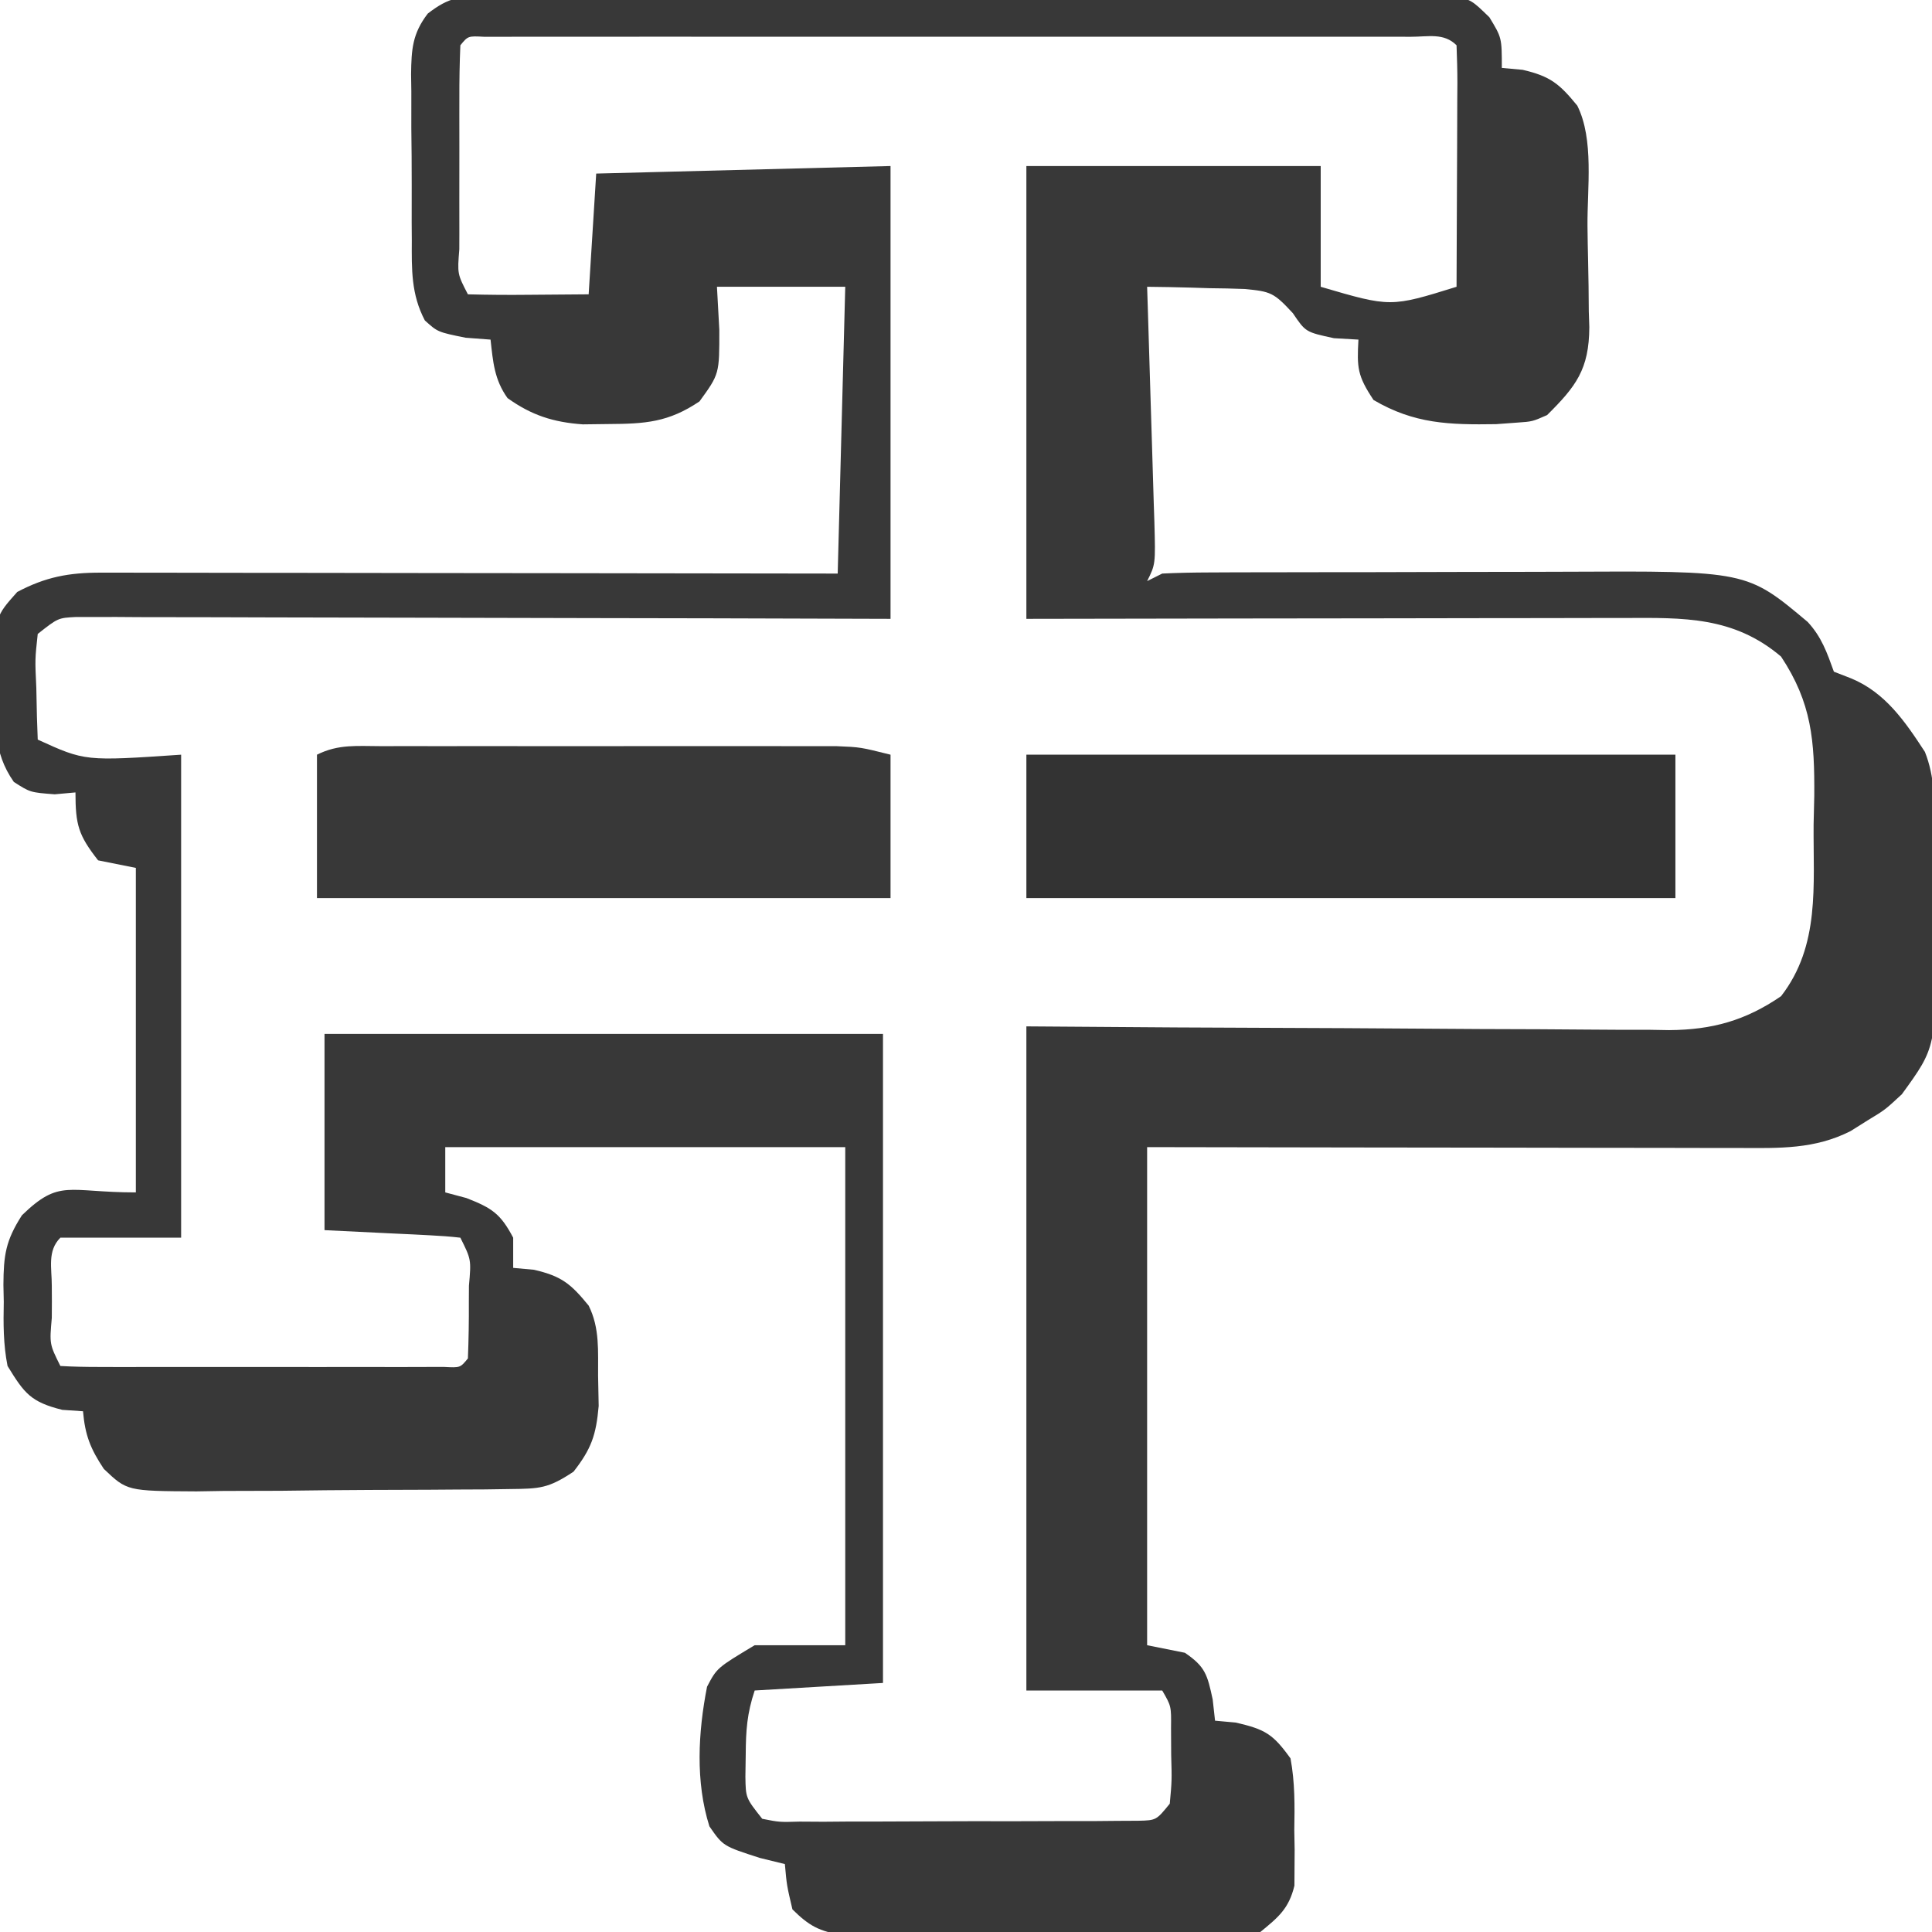
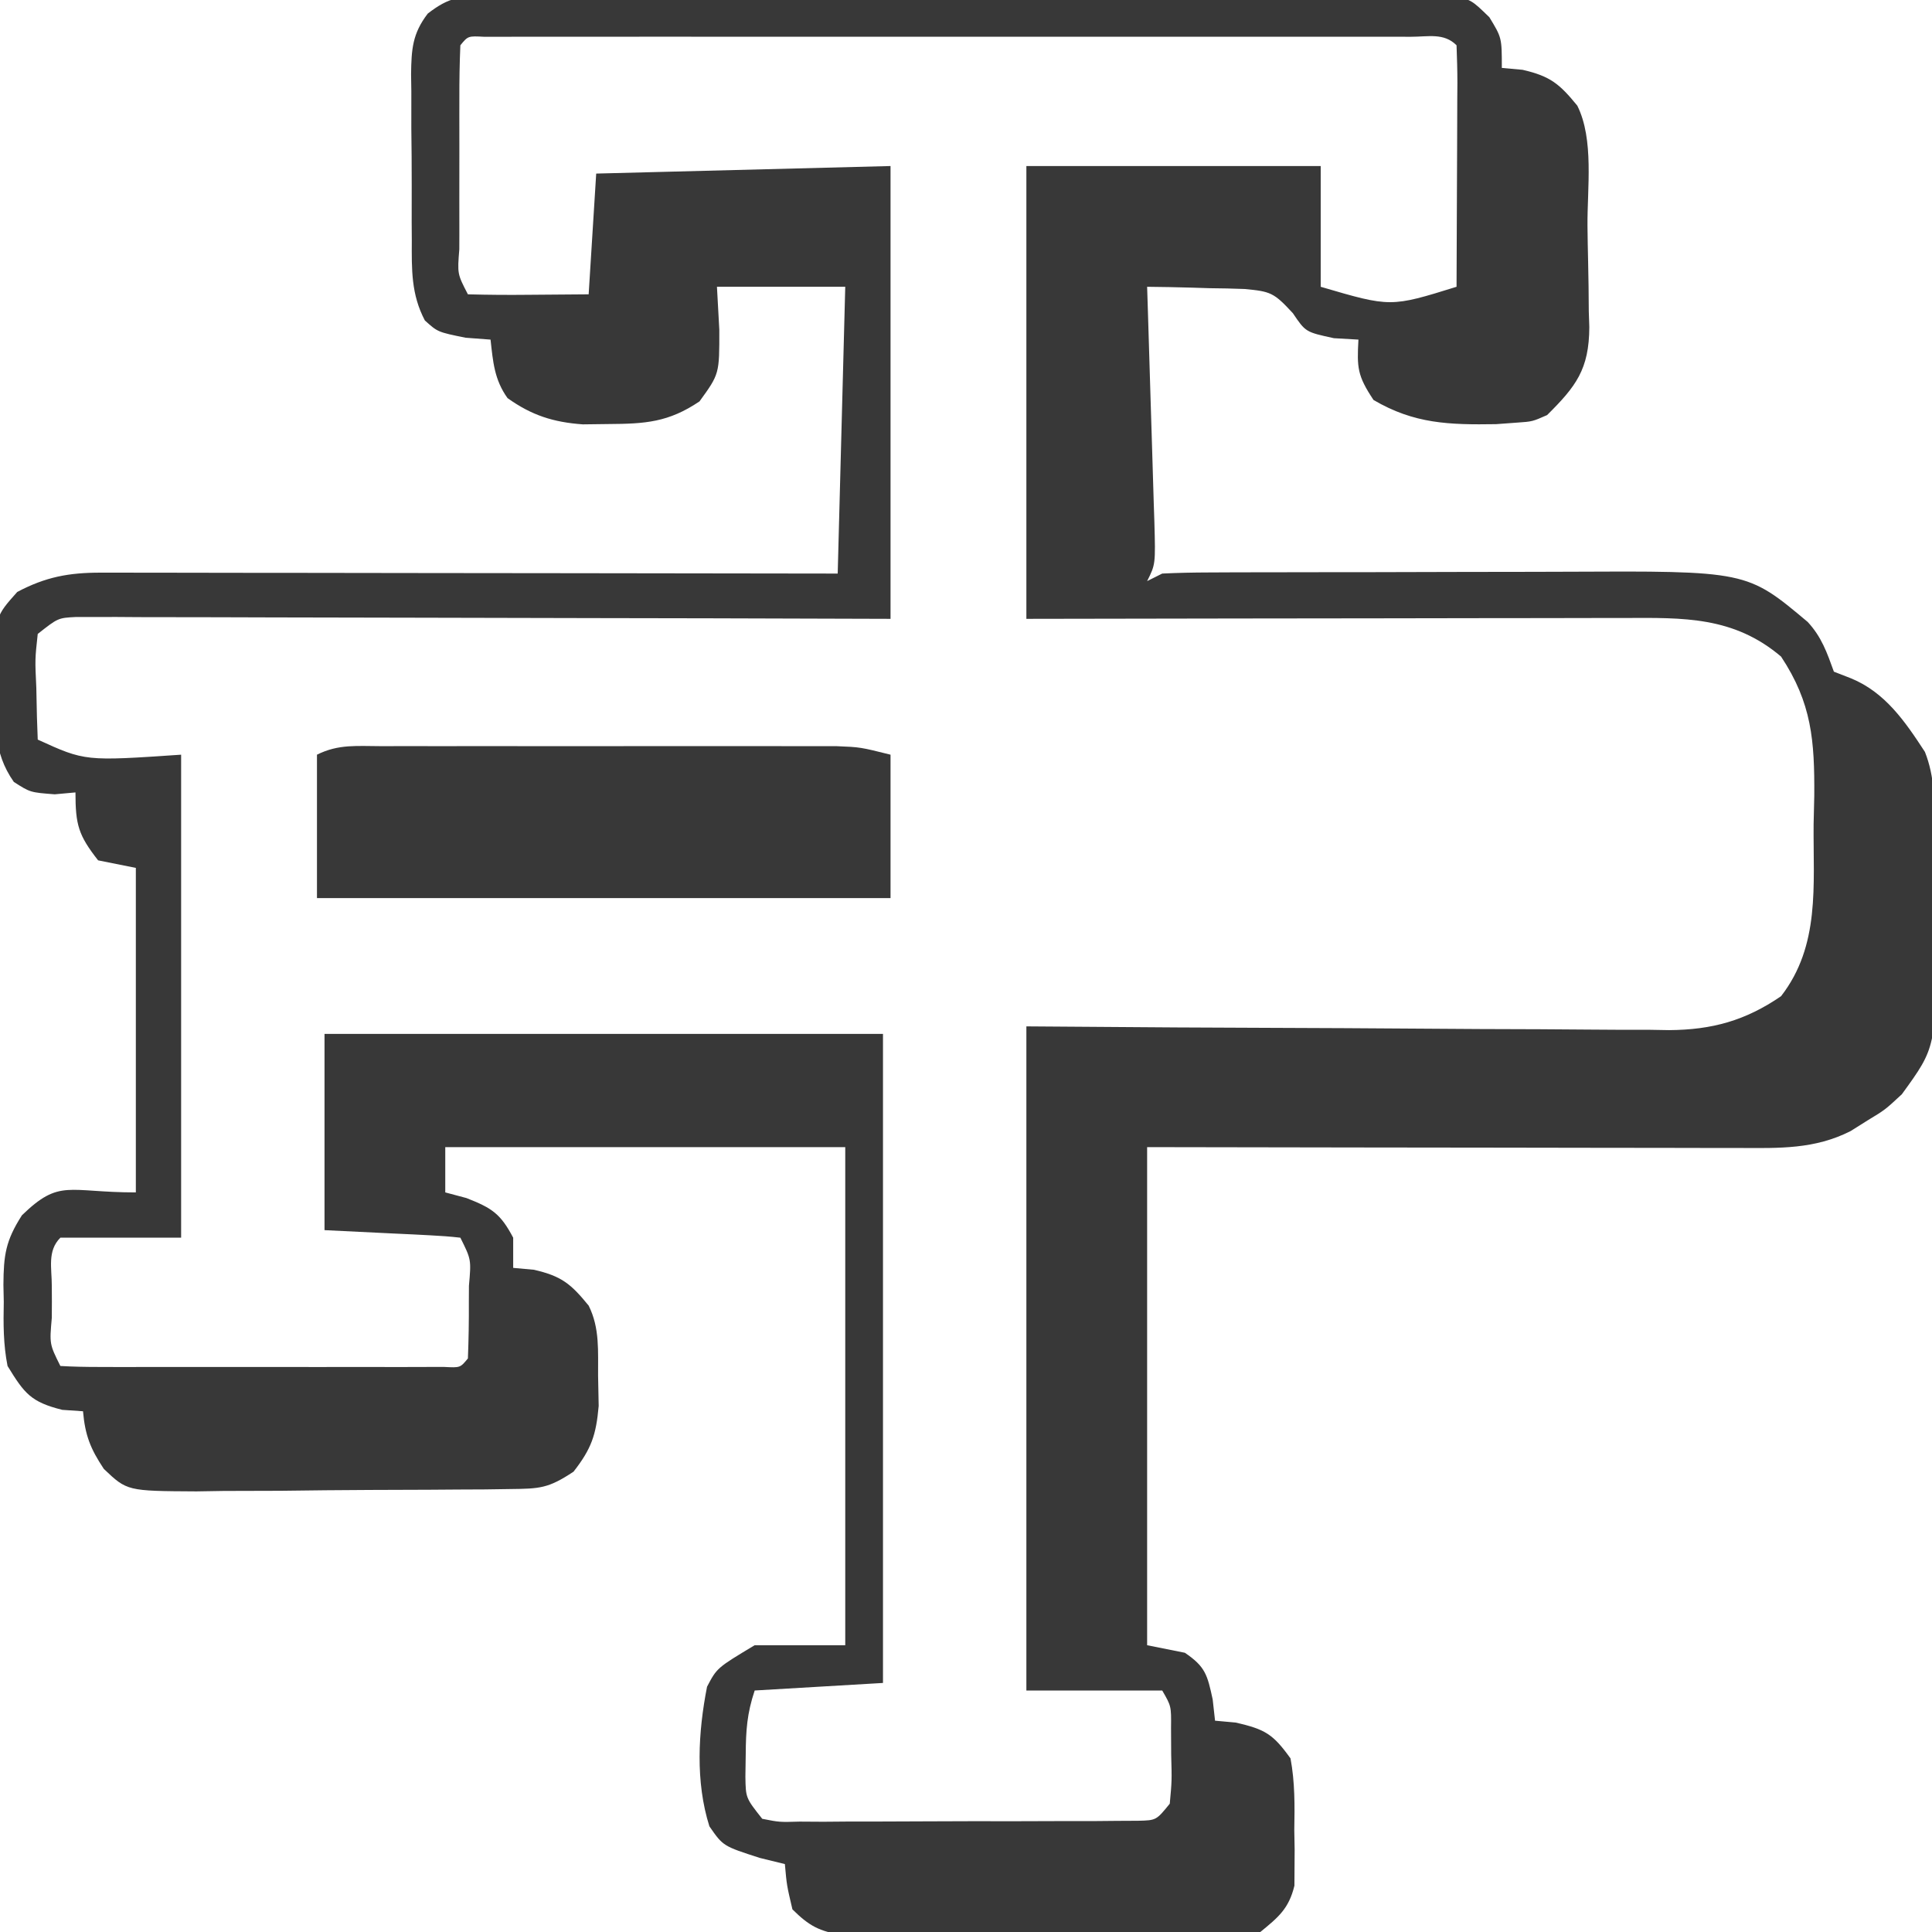
<svg xmlns="http://www.w3.org/2000/svg" version="1.1" width="256" height="256">
  <path d="M0 0 C1.144 -0.013 2.288 -0.025 3.467 -0.039 C5.343 -0.029 5.343 -0.029 7.258 -0.019 C8.592 -0.026 9.926 -0.035 11.26 -0.045 C14.88 -0.067 18.499 -0.064 22.119 -0.056 C25.141 -0.05 28.163 -0.058 31.185 -0.065 C38.313 -0.082 45.442 -0.078 52.57 -0.062 C59.925 -0.045 67.28 -0.061 74.635 -0.093 C80.95 -0.12 87.265 -0.127 93.581 -0.118 C97.352 -0.114 101.124 -0.116 104.896 -0.136 C108.442 -0.155 111.987 -0.149 115.533 -0.124 C117.455 -0.117 119.377 -0.134 121.299 -0.152 C123.015 -0.133 123.015 -0.133 124.766 -0.114 C126.257 -0.113 126.257 -0.113 127.778 -0.112 C130.383 0.515 130.383 0.515 132.734 2.804 C134.383 5.515 134.383 5.515 134.383 9.515 C135.29 9.597 136.198 9.68 137.133 9.765 C140.818 10.615 142.025 11.633 144.383 14.515 C146.62 18.99 145.694 25.467 145.733 30.435 C145.749 31.981 145.777 33.527 145.815 35.073 C145.87 37.309 145.892 39.543 145.906 41.78 C145.929 42.465 145.952 43.149 145.975 43.855 C145.951 49.462 144.203 51.722 140.383 55.515 C138.434 56.374 138.434 56.374 136.383 56.515 C135.012 56.615 135.012 56.615 133.613 56.718 C127.409 56.813 122.788 56.687 117.383 53.515 C115.231 50.287 115.182 49.231 115.383 45.515 C114.31 45.453 113.238 45.391 112.133 45.327 C108.383 44.515 108.383 44.515 106.695 42.015 C104.17 39.285 103.762 39.131 100.273 38.808 C98.727 38.748 97.18 38.714 95.633 38.702 C94.84 38.677 94.047 38.652 93.23 38.626 C91.282 38.567 89.332 38.538 87.383 38.515 C87.418 39.625 87.454 40.735 87.49 41.879 C87.621 45.99 87.744 50.102 87.865 54.213 C87.918 55.994 87.974 57.775 88.031 59.556 C88.113 62.112 88.188 64.669 88.262 67.226 C88.302 68.424 88.302 68.424 88.344 69.647 C88.497 75.287 88.497 75.287 87.383 77.515 C88.043 77.185 88.703 76.855 89.383 76.515 C91.443 76.413 93.507 76.376 95.57 76.369 C96.872 76.363 98.175 76.357 99.517 76.35 C100.949 76.349 102.381 76.347 103.812 76.347 C105.283 76.343 106.754 76.34 108.224 76.337 C111.316 76.331 114.408 76.329 117.5 76.329 C121.431 76.329 125.362 76.316 129.294 76.299 C132.338 76.287 135.382 76.285 138.426 76.286 C139.873 76.285 141.32 76.28 142.767 76.273 C166.849 76.155 166.849 76.155 174.91 82.925 C176.756 84.918 177.468 86.982 178.383 89.515 C179.125 89.803 179.868 90.092 180.633 90.39 C185.167 92.244 187.816 96.11 190.445 100.145 C191.768 103.488 191.708 106.737 191.719 110.28 C191.725 111.033 191.732 111.785 191.739 112.56 C191.749 114.15 191.754 115.74 191.753 117.331 C191.758 119.743 191.794 122.153 191.832 124.565 C191.943 139.242 191.943 139.242 187.383 145.515 C185.164 147.573 185.164 147.573 182.883 148.952 C181.754 149.662 181.754 149.662 180.602 150.386 C175.85 152.803 171.178 152.652 165.942 152.628 C164.669 152.628 164.669 152.628 163.369 152.629 C160.566 152.628 157.764 152.62 154.961 152.612 C153.016 152.61 151.071 152.609 149.126 152.608 C144.01 152.604 138.894 152.594 133.778 152.583 C127.638 152.571 121.498 152.567 115.359 152.561 C106.033 152.551 96.708 152.532 87.383 152.515 C87.383 174.295 87.383 196.075 87.383 218.515 C89.033 218.845 90.683 219.175 92.383 219.515 C95.101 221.359 95.364 222.426 96.07 225.702 C96.173 226.63 96.277 227.558 96.383 228.515 C97.29 228.597 98.198 228.68 99.133 228.765 C103.027 229.663 104.061 230.28 106.383 233.515 C106.976 236.691 106.941 239.792 106.883 243.015 C106.906 244.297 106.906 244.297 106.93 245.605 C106.925 246.431 106.919 247.257 106.914 248.108 C106.91 248.858 106.905 249.608 106.9 250.38 C106.164 253.418 104.787 254.552 102.383 256.515 C99.727 257.016 99.727 257.016 96.668 257.016 C94.946 257.03 94.946 257.03 93.189 257.045 C91.336 257.028 91.336 257.028 89.445 257.011 C88.173 257.012 86.901 257.014 85.59 257.015 C82.9 257.014 80.211 257.004 77.521 256.981 C74.077 256.953 70.634 256.956 67.191 256.968 C63.901 256.977 60.611 256.962 57.32 256.948 C56.085 256.951 54.849 256.954 53.576 256.957 C52.428 256.944 51.28 256.932 50.098 256.919 C49.088 256.913 48.079 256.908 47.039 256.902 C43.957 256.452 42.584 255.695 40.383 253.515 C39.633 250.327 39.633 250.327 39.383 247.515 C38.29 247.247 37.197 246.978 36.07 246.702 C31.195 245.132 31.195 245.132 29.383 242.515 C27.513 236.604 27.89 230.025 29.07 224.015 C30.383 221.515 30.383 221.515 35.383 218.515 C39.343 218.515 43.303 218.515 47.383 218.515 C47.383 196.735 47.383 174.955 47.383 152.515 C29.893 152.515 12.403 152.515 -5.617 152.515 C-5.617 154.495 -5.617 156.475 -5.617 158.515 C-4.225 158.886 -4.225 158.886 -2.805 159.265 C0.588 160.595 1.702 161.34 3.383 164.515 C3.383 165.835 3.383 167.155 3.383 168.515 C4.29 168.597 5.198 168.68 6.133 168.765 C9.818 169.615 11.025 170.633 13.383 173.515 C14.876 176.502 14.608 179.554 14.633 182.827 C14.659 184.143 14.684 185.459 14.711 186.815 C14.368 190.681 13.744 192.486 11.383 195.515 C8.036 197.746 6.895 197.778 2.981 197.821 C1.324 197.845 1.324 197.845 -0.367 197.87 C-1.561 197.875 -2.754 197.88 -3.984 197.886 C-5.211 197.895 -6.438 197.904 -7.702 197.913 C-10.3 197.928 -12.897 197.937 -15.495 197.94 C-19.47 197.952 -23.443 198.001 -27.418 198.052 C-29.94 198.061 -32.462 198.068 -34.984 198.073 C-36.174 198.093 -37.364 198.112 -38.59 198.132 C-47.776 198.082 -47.776 198.082 -50.856 195.156 C-52.632 192.493 -53.345 190.684 -53.617 187.515 C-54.525 187.453 -55.432 187.391 -56.367 187.327 C-60.54 186.284 -61.384 185.156 -63.617 181.515 C-64.183 178.663 -64.177 175.914 -64.117 173.015 C-64.133 172.268 -64.148 171.522 -64.164 170.753 C-64.136 166.835 -63.88 164.924 -61.711 161.546 C-56.687 156.672 -55.672 158.515 -46.617 158.515 C-46.617 144.325 -46.617 130.135 -46.617 115.515 C-48.267 115.185 -49.917 114.855 -51.617 114.515 C-54.219 111.195 -54.617 109.822 -54.617 105.515 C-55.525 105.597 -56.432 105.68 -57.367 105.765 C-60.617 105.515 -60.617 105.515 -62.785 104.124 C-65.601 100.113 -65.238 96.299 -65.18 91.515 C-65.204 90.612 -65.227 89.71 -65.252 88.78 C-65.237 82.21 -65.237 82.21 -62.332 78.952 C-58.573 76.962 -55.49 76.389 -51.264 76.394 C-50.4 76.393 -49.536 76.392 -48.646 76.39 C-47.707 76.394 -46.768 76.397 -45.8 76.401 C-44.307 76.401 -44.307 76.401 -42.783 76.401 C-39.494 76.401 -36.204 76.409 -32.914 76.417 C-30.633 76.419 -28.352 76.42 -26.071 76.421 C-20.067 76.425 -14.063 76.435 -8.059 76.446 C-1.933 76.456 4.194 76.461 10.32 76.466 C22.341 76.477 34.362 76.494 46.383 76.515 C46.713 63.975 47.043 51.435 47.383 38.515 C41.773 38.515 36.163 38.515 30.383 38.515 C30.486 40.392 30.589 42.268 30.695 44.202 C30.709 50.065 30.709 50.065 28.07 53.702 C23.954 56.478 20.877 56.674 16.008 56.702 C14.886 56.716 13.765 56.731 12.609 56.745 C8.694 56.465 5.824 55.544 2.633 53.265 C0.88 50.811 0.711 48.47 0.383 45.515 C-0.71 45.432 -1.803 45.35 -2.93 45.265 C-6.617 44.515 -6.617 44.515 -8.321 42.976 C-10.148 39.507 -10.066 36.219 -10.051 32.39 C-10.056 31.606 -10.061 30.822 -10.067 30.014 C-10.073 28.36 -10.072 26.706 -10.063 25.052 C-10.055 22.523 -10.084 19.996 -10.115 17.468 C-10.117 15.858 -10.116 14.249 -10.113 12.64 C-10.125 11.885 -10.136 11.131 -10.147 10.354 C-10.103 7.047 -9.975 4.983 -7.937 2.316 C-5.065 0.086 -3.606 0.01 0 0 Z M-3.617 6.515 C-3.718 8.879 -3.757 11.213 -3.75 13.577 C-3.751 14.284 -3.752 14.99 -3.753 15.718 C-3.754 17.214 -3.752 18.711 -3.748 20.207 C-3.742 22.505 -3.748 24.803 -3.754 27.101 C-3.753 28.551 -3.752 30.002 -3.75 31.452 C-3.752 32.144 -3.754 32.835 -3.756 33.548 C-4.019 36.812 -4.019 36.812 -2.617 39.515 C0.082 39.588 2.748 39.607 5.445 39.577 C9.374 39.546 9.374 39.546 13.383 39.515 C13.713 34.235 14.043 28.955 14.383 23.515 C27.253 23.185 40.123 22.855 53.383 22.515 C53.383 42.315 53.383 62.115 53.383 82.515 C45.477 82.491 37.571 82.468 29.426 82.444 C24.426 82.434 19.427 82.425 14.428 82.417 C6.487 82.405 -1.453 82.391 -9.394 82.364 C-15.793 82.342 -22.193 82.33 -28.593 82.325 C-31.038 82.321 -33.483 82.314 -35.928 82.303 C-39.345 82.289 -42.762 82.287 -46.179 82.288 C-47.706 82.277 -47.706 82.277 -49.263 82.266 C-50.193 82.269 -51.123 82.271 -52.08 82.274 C-53.293 82.271 -53.293 82.271 -54.53 82.269 C-56.923 82.391 -56.923 82.391 -59.617 84.515 C-59.983 87.87 -59.983 87.87 -59.805 91.64 C-59.778 92.921 -59.751 94.202 -59.723 95.522 C-59.688 96.51 -59.653 97.497 -59.617 98.515 C-53.348 101.381 -53.348 101.381 -40.617 100.515 C-40.617 121.635 -40.617 142.755 -40.617 164.515 C-45.897 164.515 -51.177 164.515 -56.617 164.515 C-58.373 166.27 -57.749 168.55 -57.754 170.886 C-57.75 171.588 -57.746 172.291 -57.742 173.015 C-57.746 173.717 -57.75 174.42 -57.754 175.144 C-58.061 178.619 -58.061 178.619 -56.617 181.515 C-54.965 181.613 -53.309 181.643 -51.654 181.644 C-50.597 181.647 -49.539 181.65 -48.449 181.654 C-47.298 181.652 -46.147 181.65 -44.961 181.647 C-43.788 181.648 -42.616 181.649 -41.408 181.65 C-38.923 181.651 -36.438 181.649 -33.953 181.645 C-30.134 181.64 -26.315 181.645 -22.496 181.651 C-20.089 181.651 -17.681 181.649 -15.273 181.647 C-13.547 181.651 -13.547 181.651 -11.786 181.654 C-10.199 181.649 -10.199 181.649 -8.58 181.644 C-7.644 181.643 -6.707 181.642 -5.743 181.642 C-3.633 181.752 -3.633 181.752 -2.617 180.515 C-2.517 178.003 -2.478 175.526 -2.492 173.015 C-2.488 172.312 -2.484 171.61 -2.48 170.886 C-2.173 167.41 -2.173 167.41 -3.617 164.515 C-4.957 164.359 -6.305 164.264 -7.652 164.198 C-8.381 164.16 -9.109 164.122 -9.86 164.083 C-10.79 164.04 -11.721 163.997 -12.68 163.952 C-15.629 163.808 -18.578 163.663 -21.617 163.515 C-21.617 154.935 -21.617 146.355 -21.617 137.515 C2.803 137.515 27.223 137.515 52.383 137.515 C52.383 165.895 52.383 194.275 52.383 223.515 C46.773 223.845 41.163 224.175 35.383 224.515 C34.36 227.582 34.217 229.801 34.195 233.015 C34.181 233.974 34.167 234.933 34.152 235.921 C34.195 238.752 34.195 238.752 36.383 241.515 C38.667 241.966 38.667 241.966 41.352 241.887 C42.386 241.893 43.421 241.899 44.486 241.906 C45.607 241.897 46.728 241.887 47.883 241.878 C49.029 241.878 50.176 241.879 51.357 241.879 C53.785 241.877 56.213 241.867 58.641 241.851 C62.367 241.827 66.093 241.83 69.82 241.837 C72.174 241.831 74.529 241.824 76.883 241.815 C78.564 241.817 78.564 241.817 80.279 241.818 C81.314 241.809 82.348 241.799 83.414 241.789 C84.784 241.782 84.784 241.782 86.182 241.775 C88.59 241.72 88.59 241.72 90.383 239.515 C90.665 236.455 90.665 236.455 90.57 233.015 C90.564 231.849 90.557 230.684 90.551 229.483 C90.583 226.586 90.583 226.586 89.383 224.515 C83.443 224.515 77.503 224.515 71.383 224.515 C71.383 195.475 71.383 166.435 71.383 136.515 C81.205 136.584 81.205 136.584 91.227 136.655 C95.383 136.676 99.539 136.695 103.695 136.71 C110.288 136.734 116.88 136.762 123.473 136.816 C128.789 136.86 134.106 136.884 139.423 136.894 C141.448 136.902 143.474 136.916 145.499 136.938 C148.343 136.967 151.185 136.971 154.029 136.969 C155.277 136.99 155.277 136.99 156.549 137.012 C162.239 136.972 166.648 135.758 171.383 132.515 C176.58 125.809 175.633 117.864 175.695 109.765 C175.724 108.514 175.753 107.264 175.783 105.976 C175.833 98.662 175.46 93.67 171.383 87.515 C165.092 82.181 158.461 82.366 150.624 82.401 C149.764 82.401 148.905 82.401 148.02 82.401 C145.196 82.401 142.371 82.409 139.547 82.417 C137.582 82.419 135.618 82.42 133.654 82.421 C128.495 82.425 123.336 82.435 118.177 82.446 C111.982 82.458 105.786 82.463 99.59 82.468 C90.187 82.478 80.785 82.497 71.383 82.515 C71.383 62.715 71.383 42.915 71.383 22.515 C84.253 22.515 97.123 22.515 110.383 22.515 C110.383 27.795 110.383 33.075 110.383 38.515 C119.641 41.233 119.641 41.233 128.383 38.515 C128.407 33.976 128.426 29.437 128.438 24.898 C128.443 23.352 128.45 21.807 128.458 20.262 C128.47 18.045 128.476 15.829 128.48 13.612 C128.488 12.57 128.488 12.57 128.496 11.507 C128.496 9.842 128.445 8.178 128.383 6.515 C126.703 4.835 124.638 5.389 122.334 5.388 C121.24 5.385 120.146 5.382 119.02 5.379 C117.809 5.381 116.599 5.383 115.352 5.385 C113.452 5.383 113.452 5.383 111.514 5.38 C108.03 5.375 104.547 5.377 101.064 5.38 C97.426 5.383 93.788 5.381 90.15 5.379 C84.04 5.377 77.93 5.38 71.82 5.384 C64.747 5.39 57.673 5.388 50.599 5.382 C44.536 5.378 38.473 5.377 32.411 5.38 C28.785 5.381 25.159 5.382 21.533 5.378 C17.494 5.375 13.454 5.38 9.414 5.385 C8.204 5.383 6.993 5.381 5.746 5.379 C4.105 5.383 4.105 5.383 2.432 5.388 C0.997 5.388 0.997 5.388 -0.467 5.389 C-2.599 5.275 -2.599 5.275 -3.617 6.515 Z " fill="#383838" transform="translate(64.617,-0.515)" />
-   <path d="M0 0 C28.38 0 56.76 0 86 0 C86 6.27 86 12.54 86 19 C57.62 19 29.24 19 0 19 C0 12.73 0 6.46 0 0 Z " fill="#333333" transform="translate(136,100)" />
  <path d="M0 0 C0.677 -0.002 1.353 -0.004 2.05 -0.005 C4.293 -0.01 6.535 -0.007 8.778 -0.003 C10.335 -0.004 11.892 -0.005 13.449 -0.006 C16.716 -0.008 19.982 -0.006 23.249 -0.001 C27.434 0.005 31.62 0.001 35.805 -0.005 C39.022 -0.008 42.239 -0.007 45.456 -0.004 C46.999 -0.004 48.542 -0.005 50.085 -0.007 C52.244 -0.009 54.403 -0.006 56.562 0 C57.791 0.001 59.02 0.002 60.286 0.002 C63.411 0.129 63.411 0.129 67.411 1.129 C67.411 7.399 67.411 13.669 67.411 20.129 C42.331 20.129 17.251 20.129 -8.589 20.129 C-8.589 13.859 -8.589 7.589 -8.589 1.129 C-5.707 -0.312 -3.221 0.002 0 0 Z " fill="#383838" transform="translate(50.589,98.871)" />
</svg>